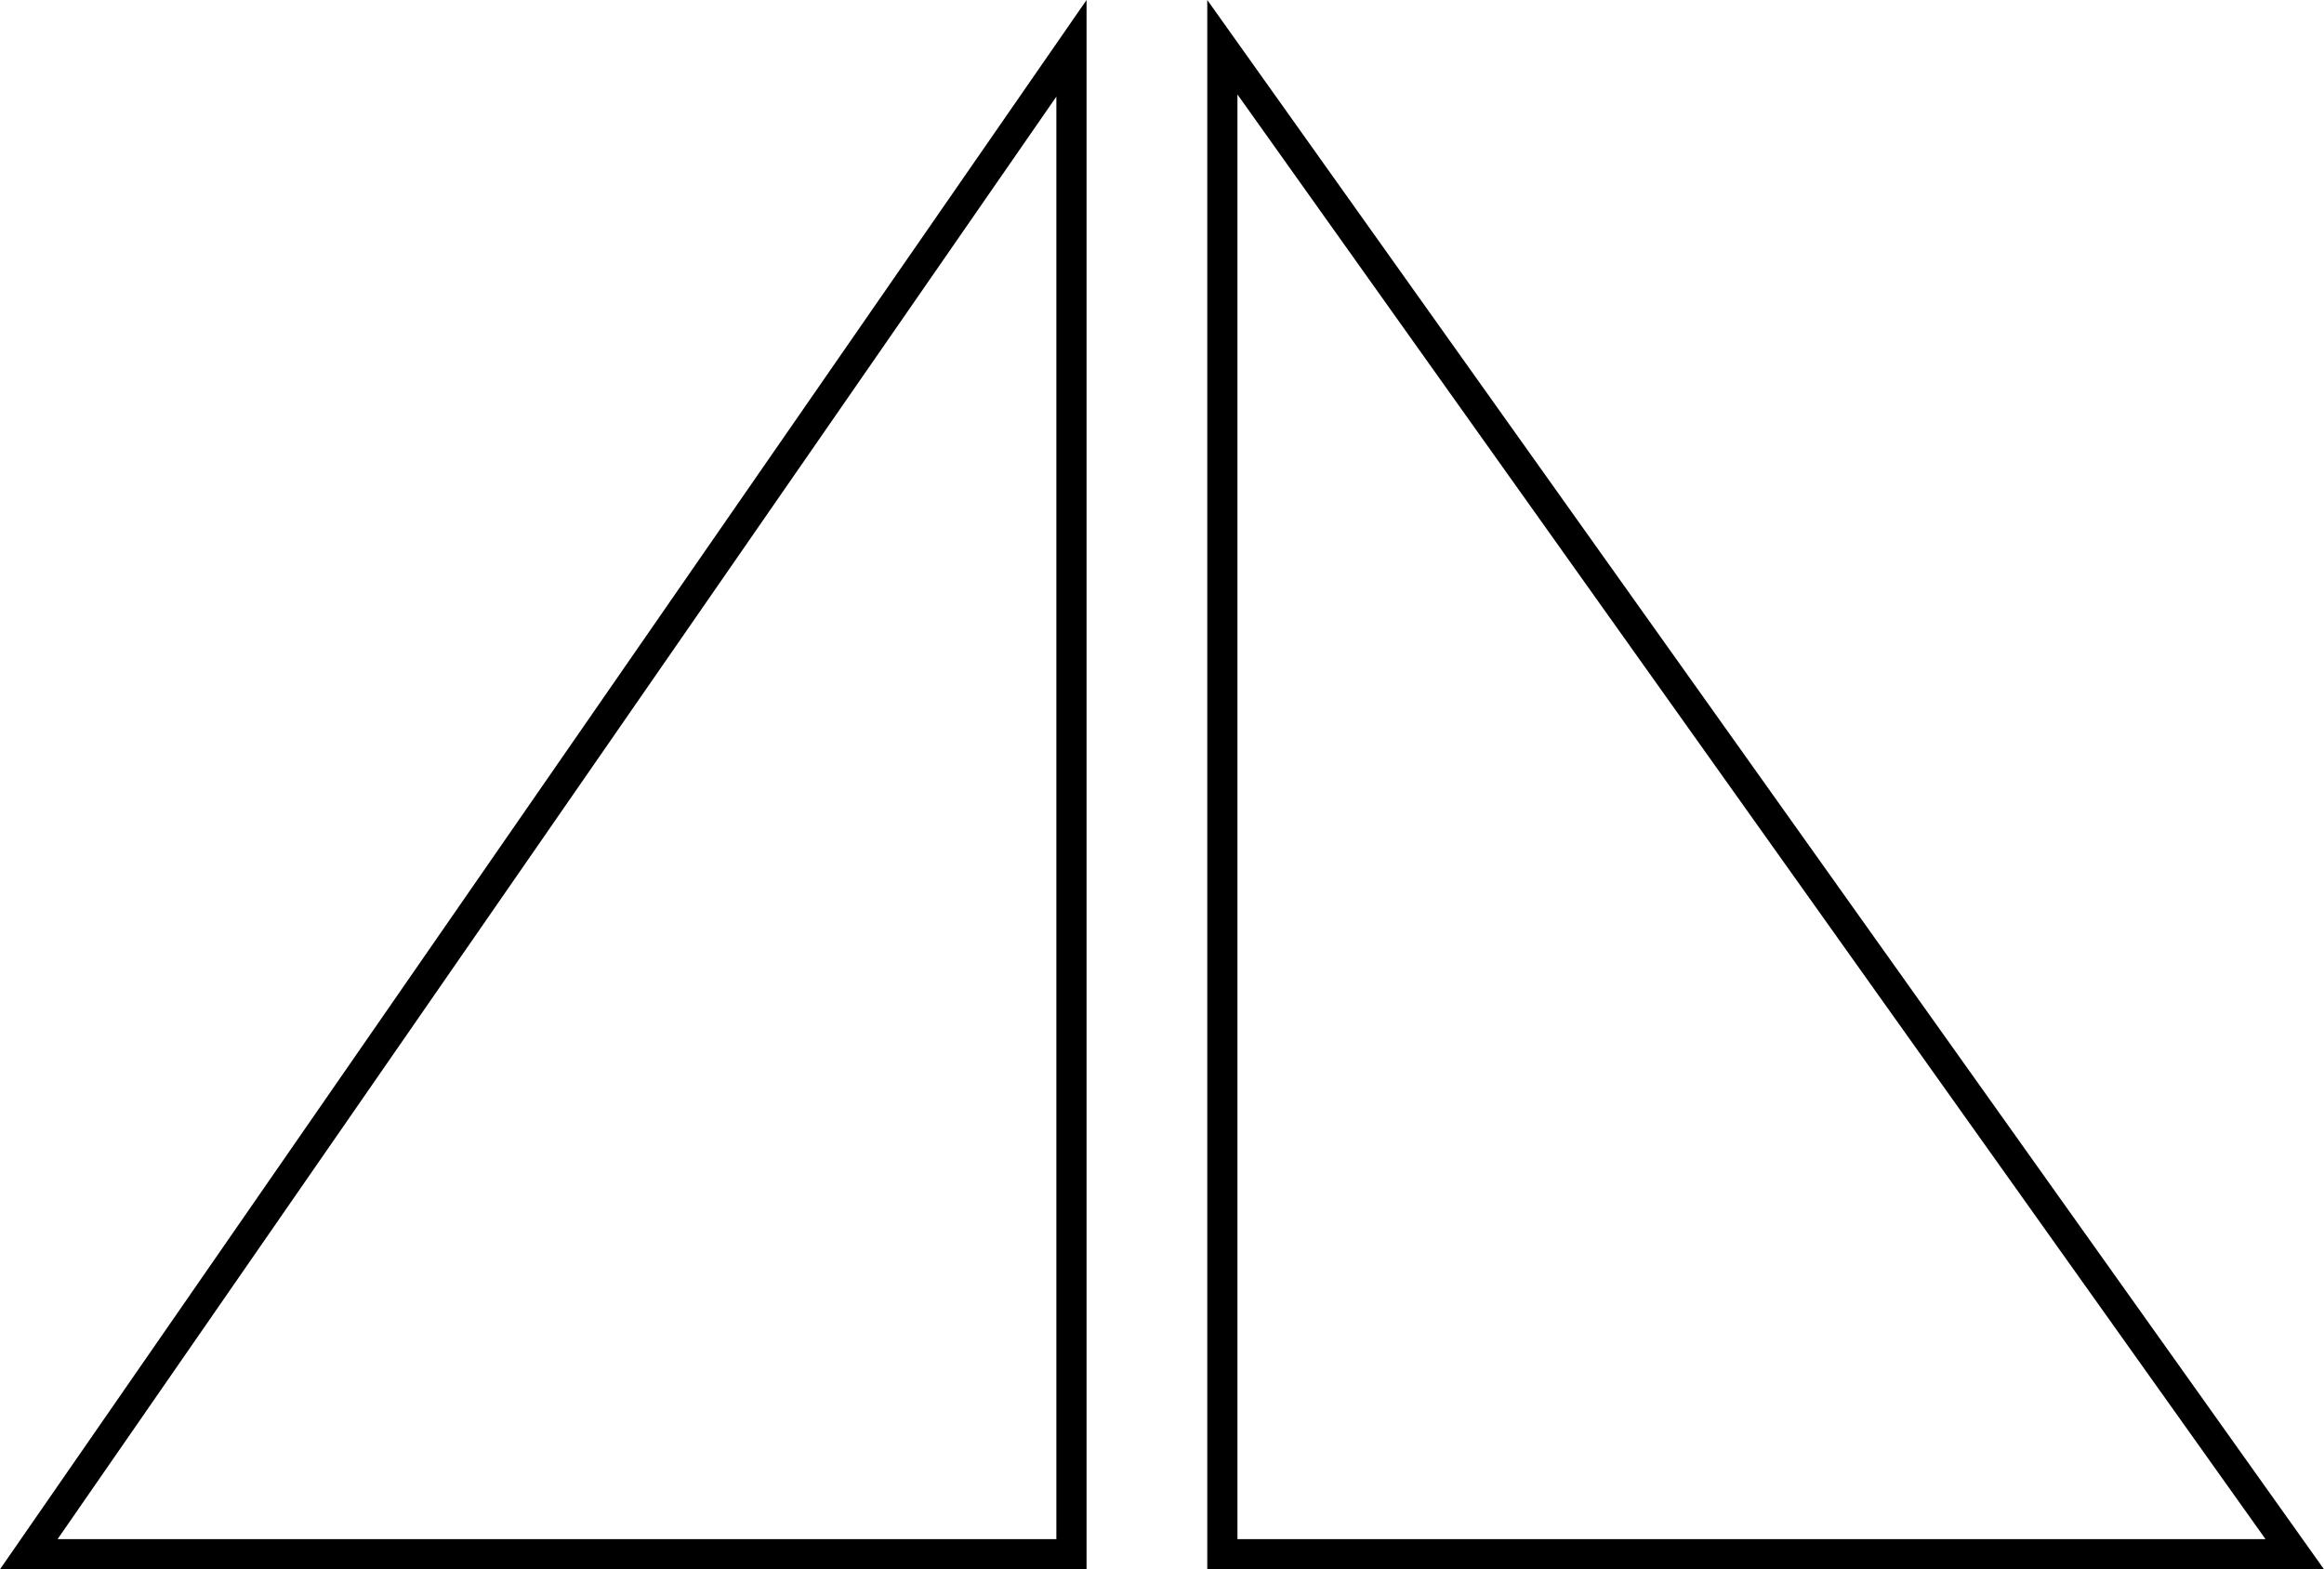
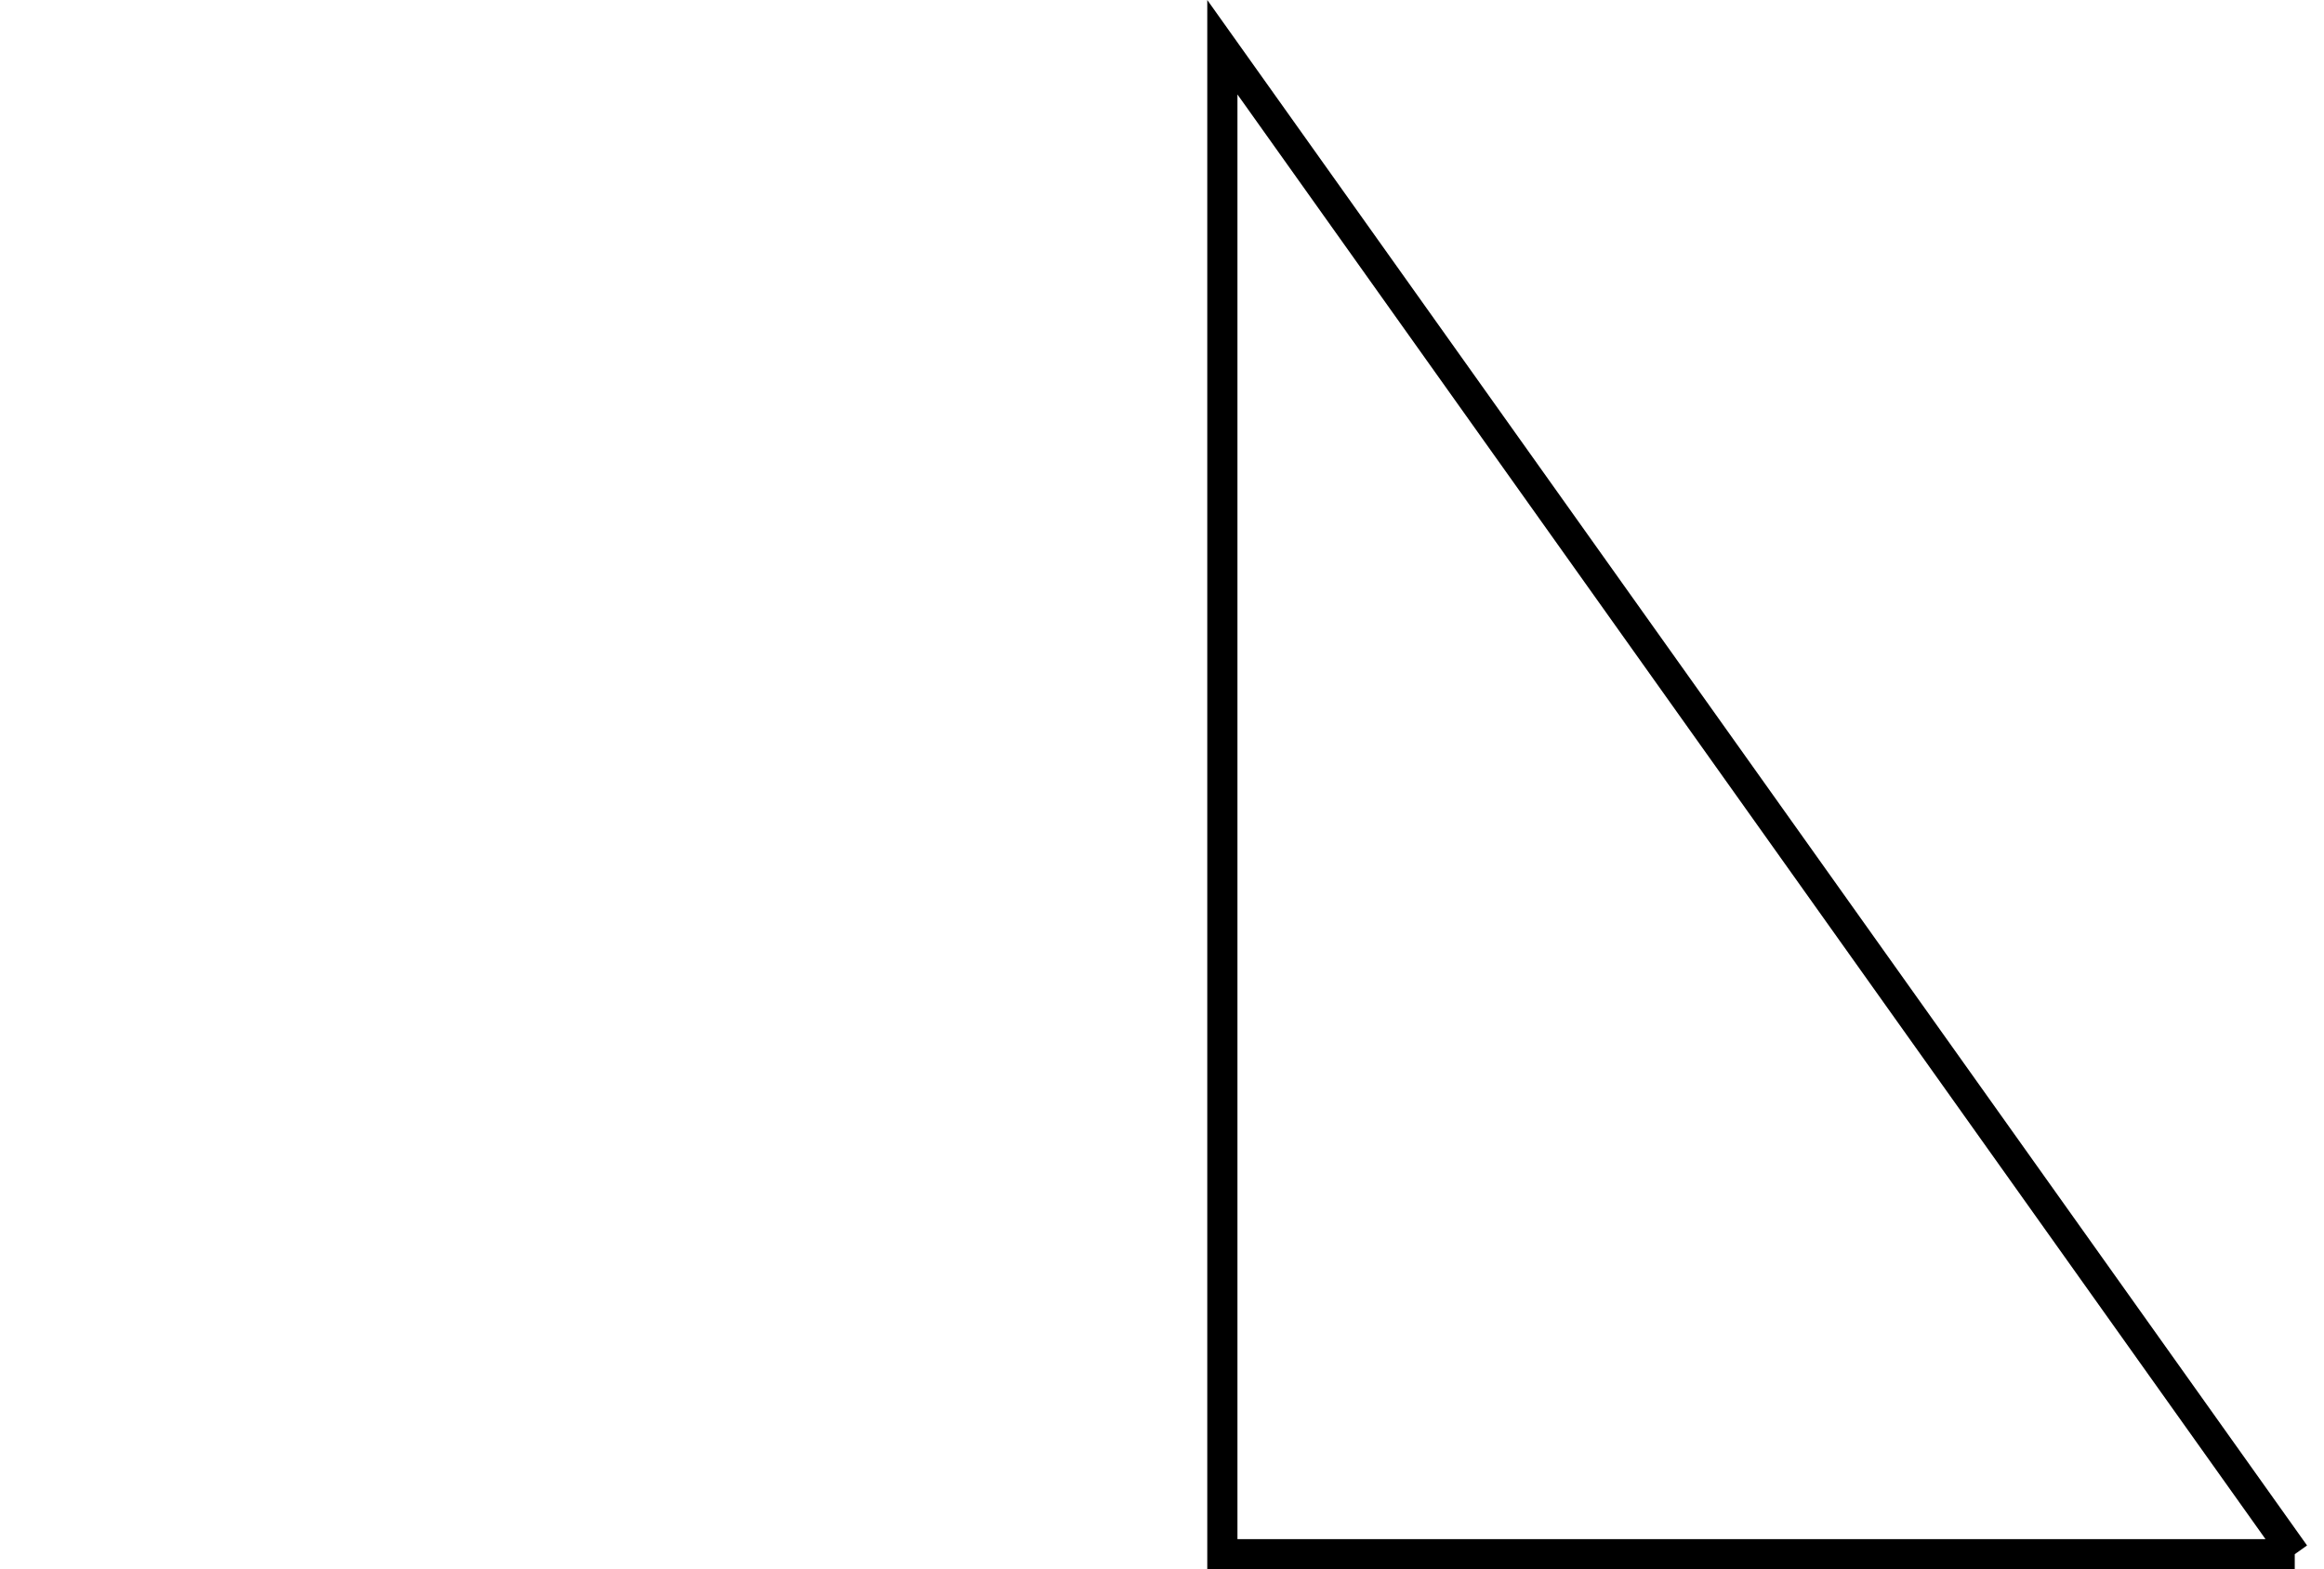
<svg xmlns="http://www.w3.org/2000/svg" width="77" height="52" viewBox="0 0 77 52" fill="none">
-   <path d="M0.954 51.5L35.5 1.601L35.5 51.5H0.954Z" stroke="black" />
-   <path d="M76.031 51.5L40.5 1.565L40.5 51.5H76.031Z" stroke="black" />
+   <path d="M76.031 51.5L40.5 1.565L40.5 51.5H76.031" stroke="black" />
</svg>